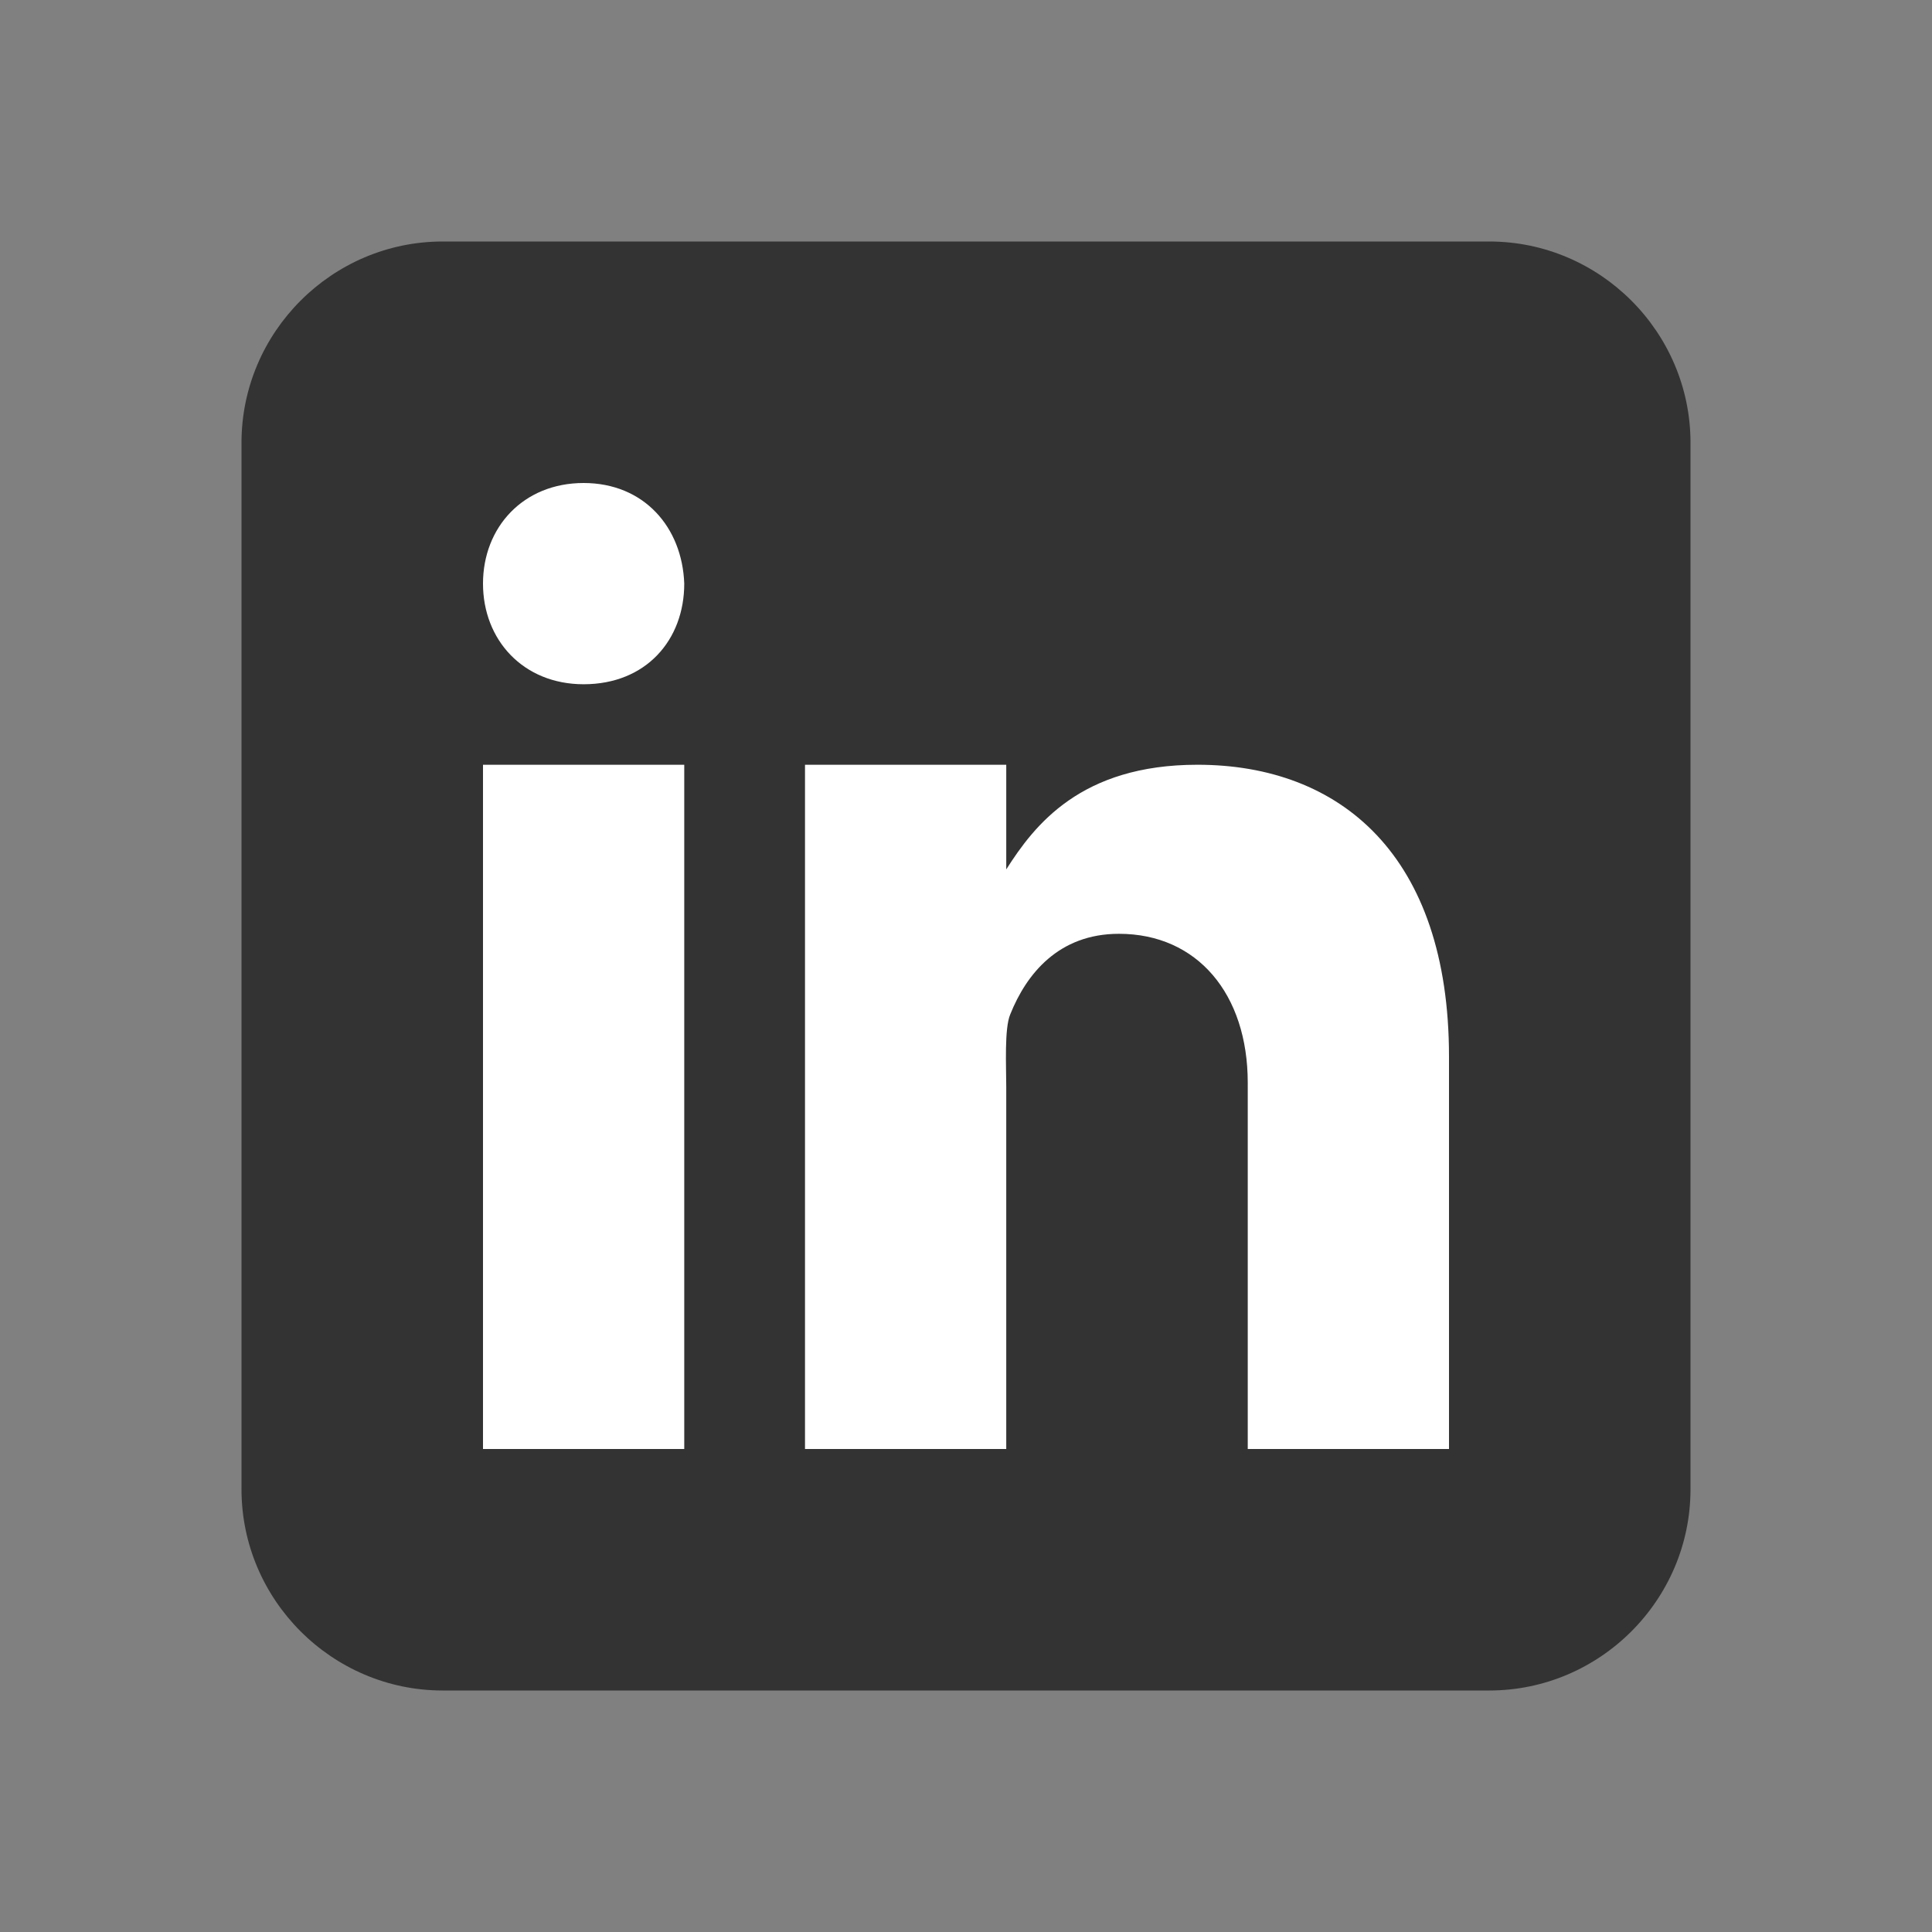
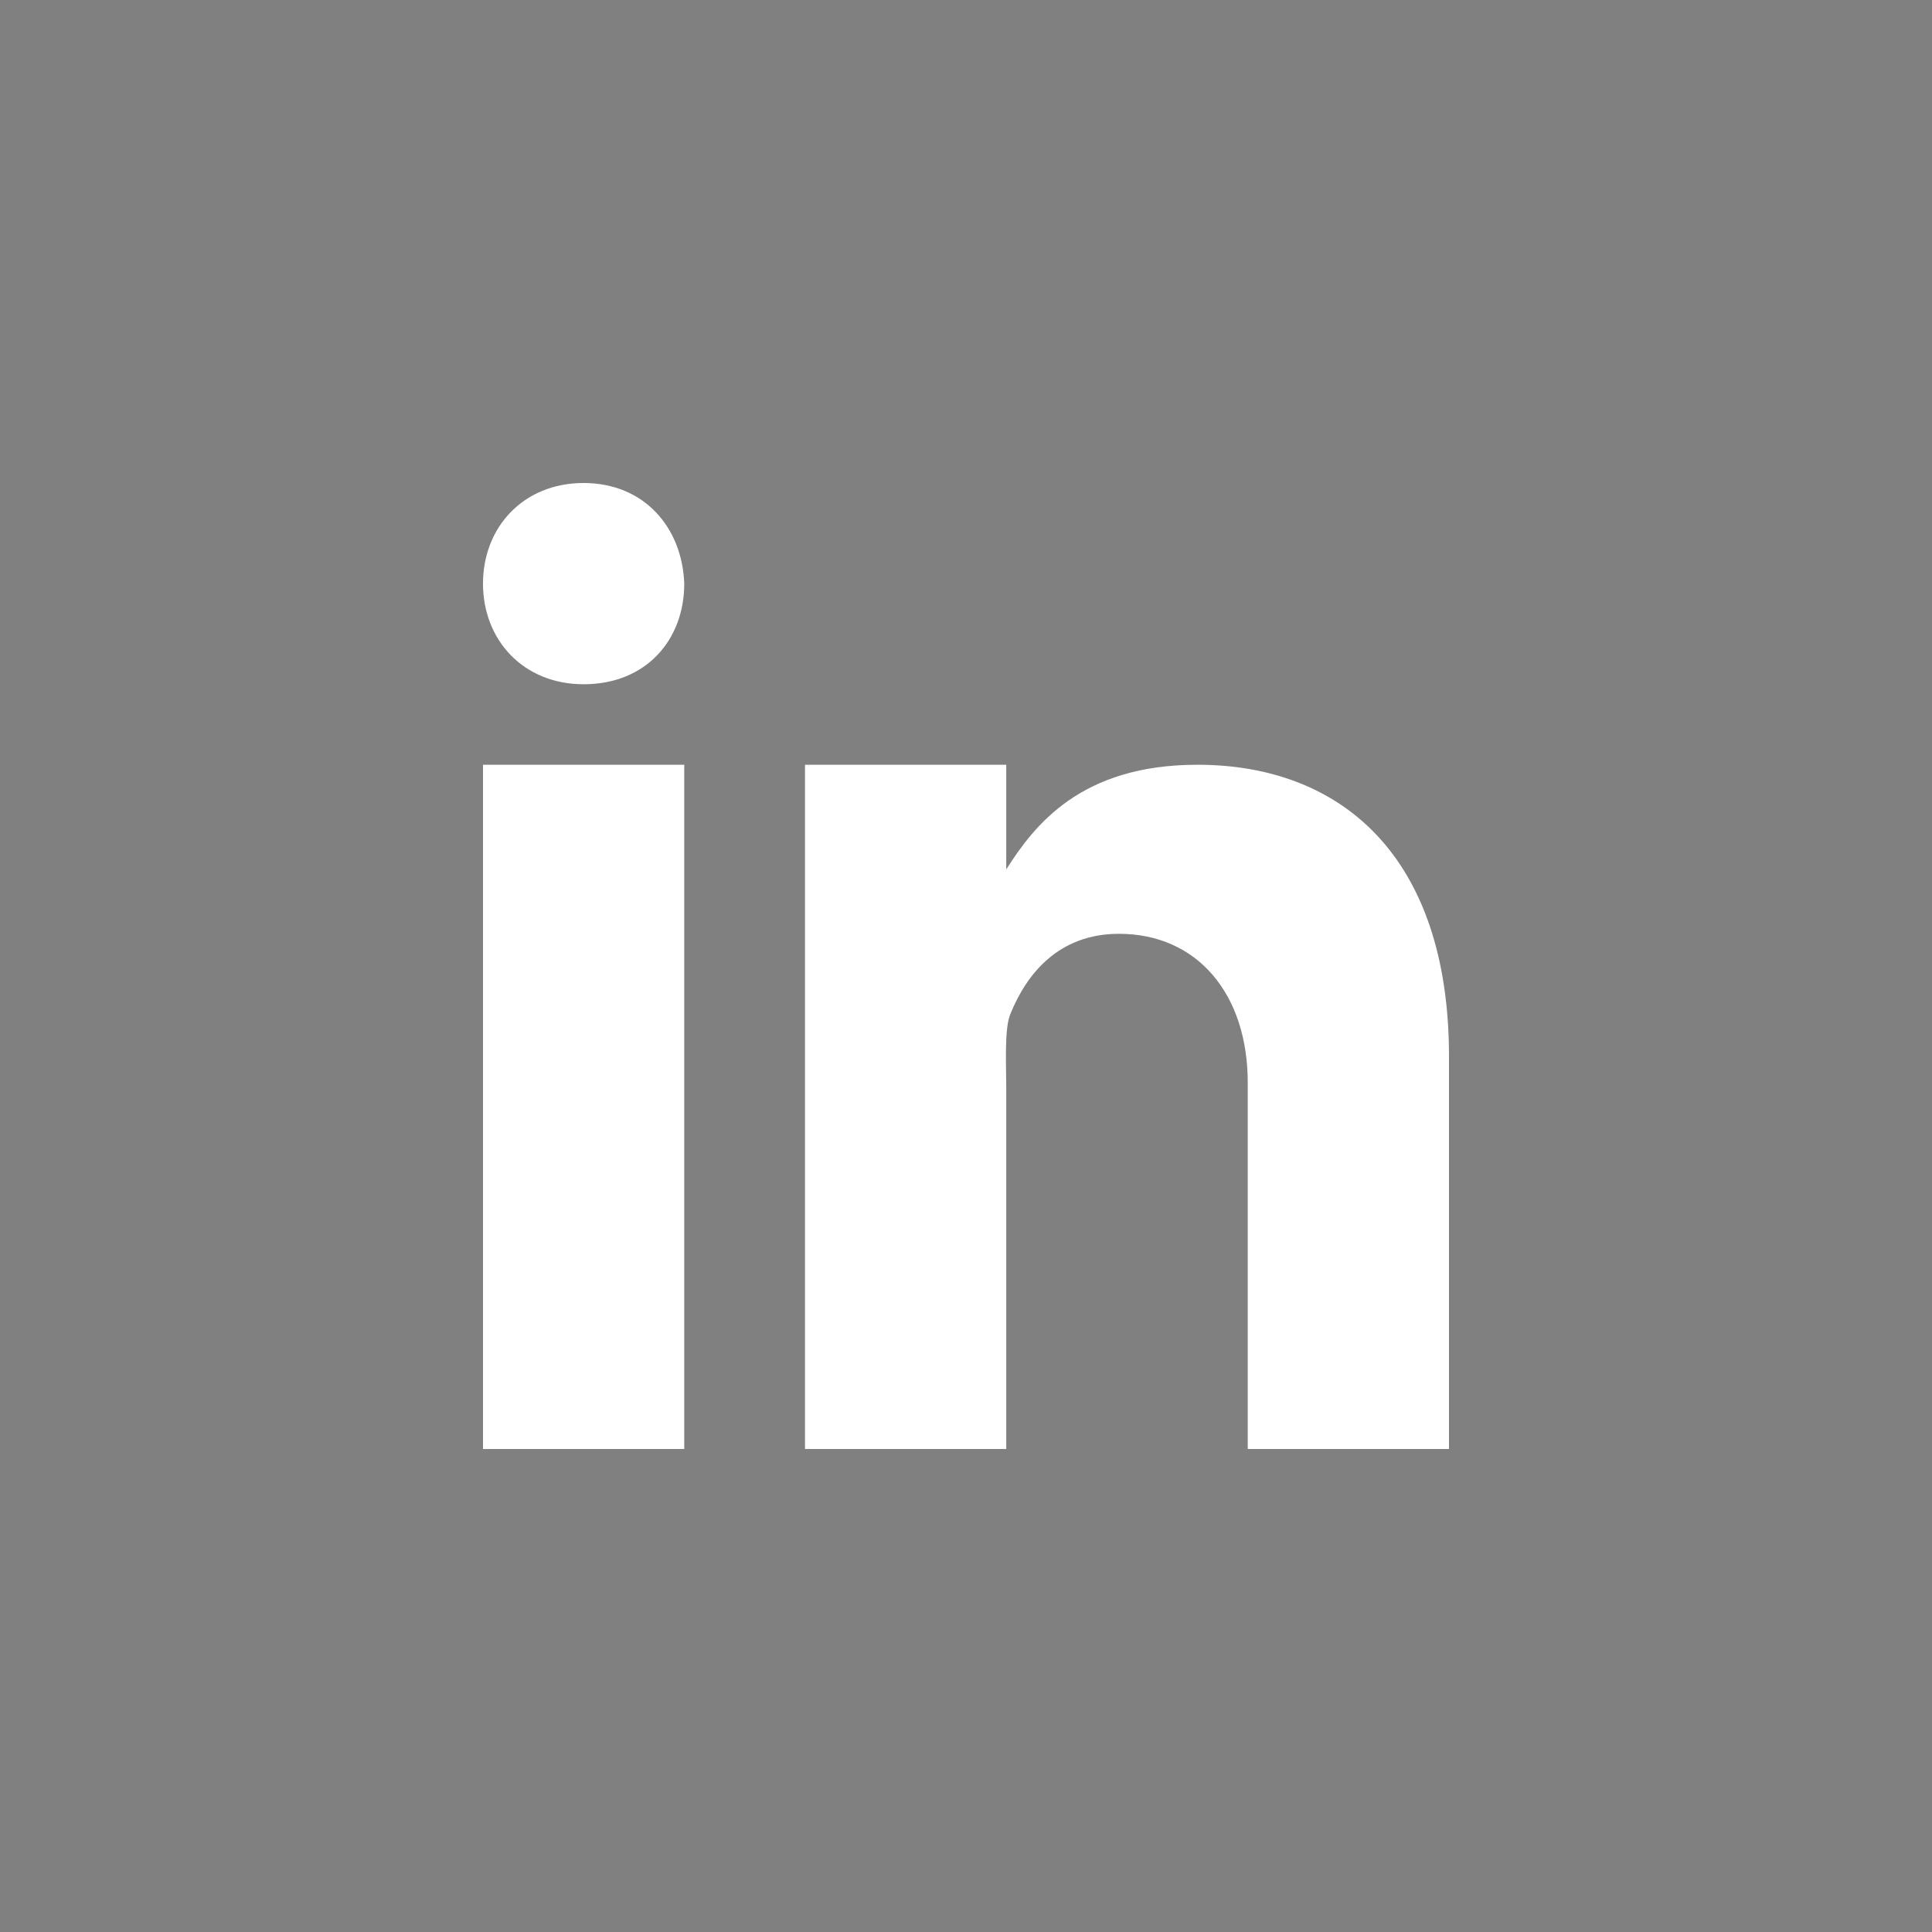
<svg xmlns="http://www.w3.org/2000/svg" version="1.1" id="Layer_1" x="0px" y="0px" viewBox="0 0 96 96" style="enable-background:new 0 0 96 96;" xml:space="preserve">
  <rect x="0" y="0" width="96" height="96" fill="#808080" stroke="none" />
  <style type="text/css">
	.st0{fill:#333333;}
	.st1{fill:#FFFFFF;}
</style>
-   <path class="st0" d="M84,74c0,5.5-4.5,10-10,10H22c-5.5,0-10-4.5-10-10V22c0-5.5,4.5-10,10-10h52c5.5,0,10,4.5,10,10V74z" />
  <path class="st1" d="M24,38h10v34H24V38z M29,34L29,34c-3,0-5-2.2-5-5c0-2.8,2-5,5-5c3,0,4.9,2.2,5,5C34,31.8,32.1,34,29,34z M72,72  H62V53.8c0-4.4-2.5-7.4-6.4-7.4c-3,0-4.6,2-5.4,4C49.9,51.1,50,53,50,54v18H40V38h10v5.2c1.4-2.2,3.7-5.2,9.5-5.2  C66.6,38,72,42.5,72,52.5L72,72L72,72z" />
</svg>